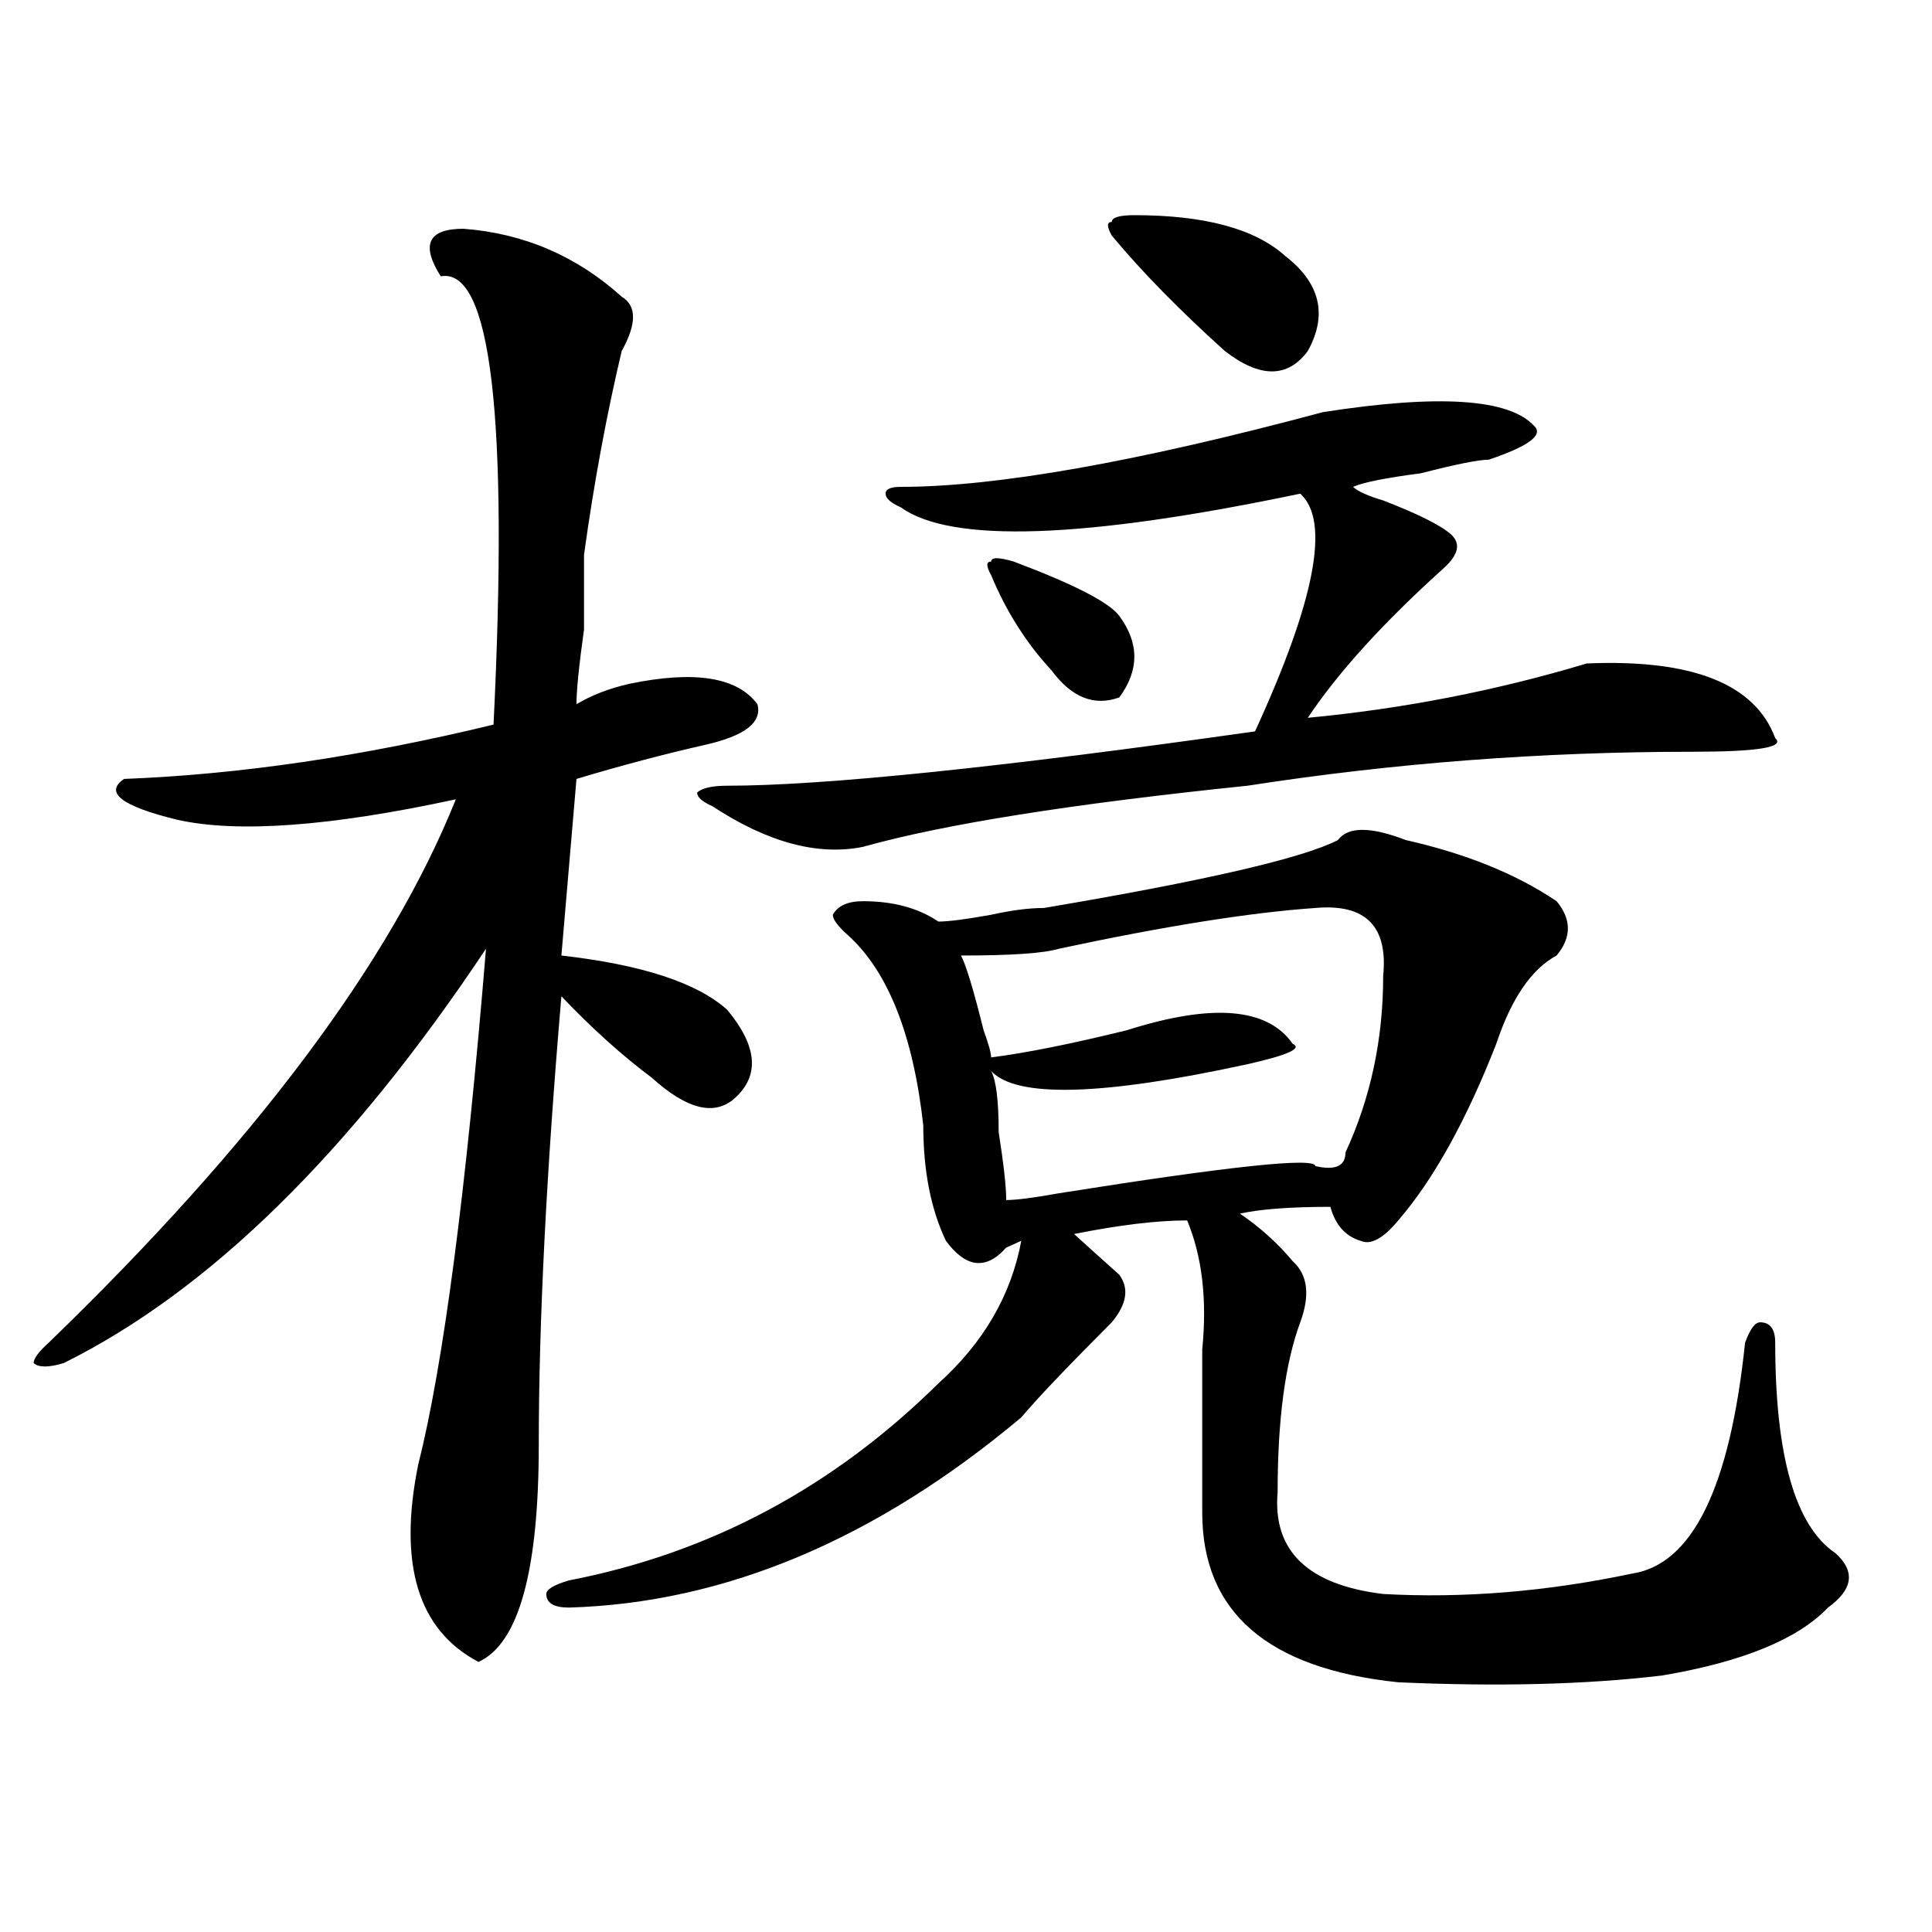
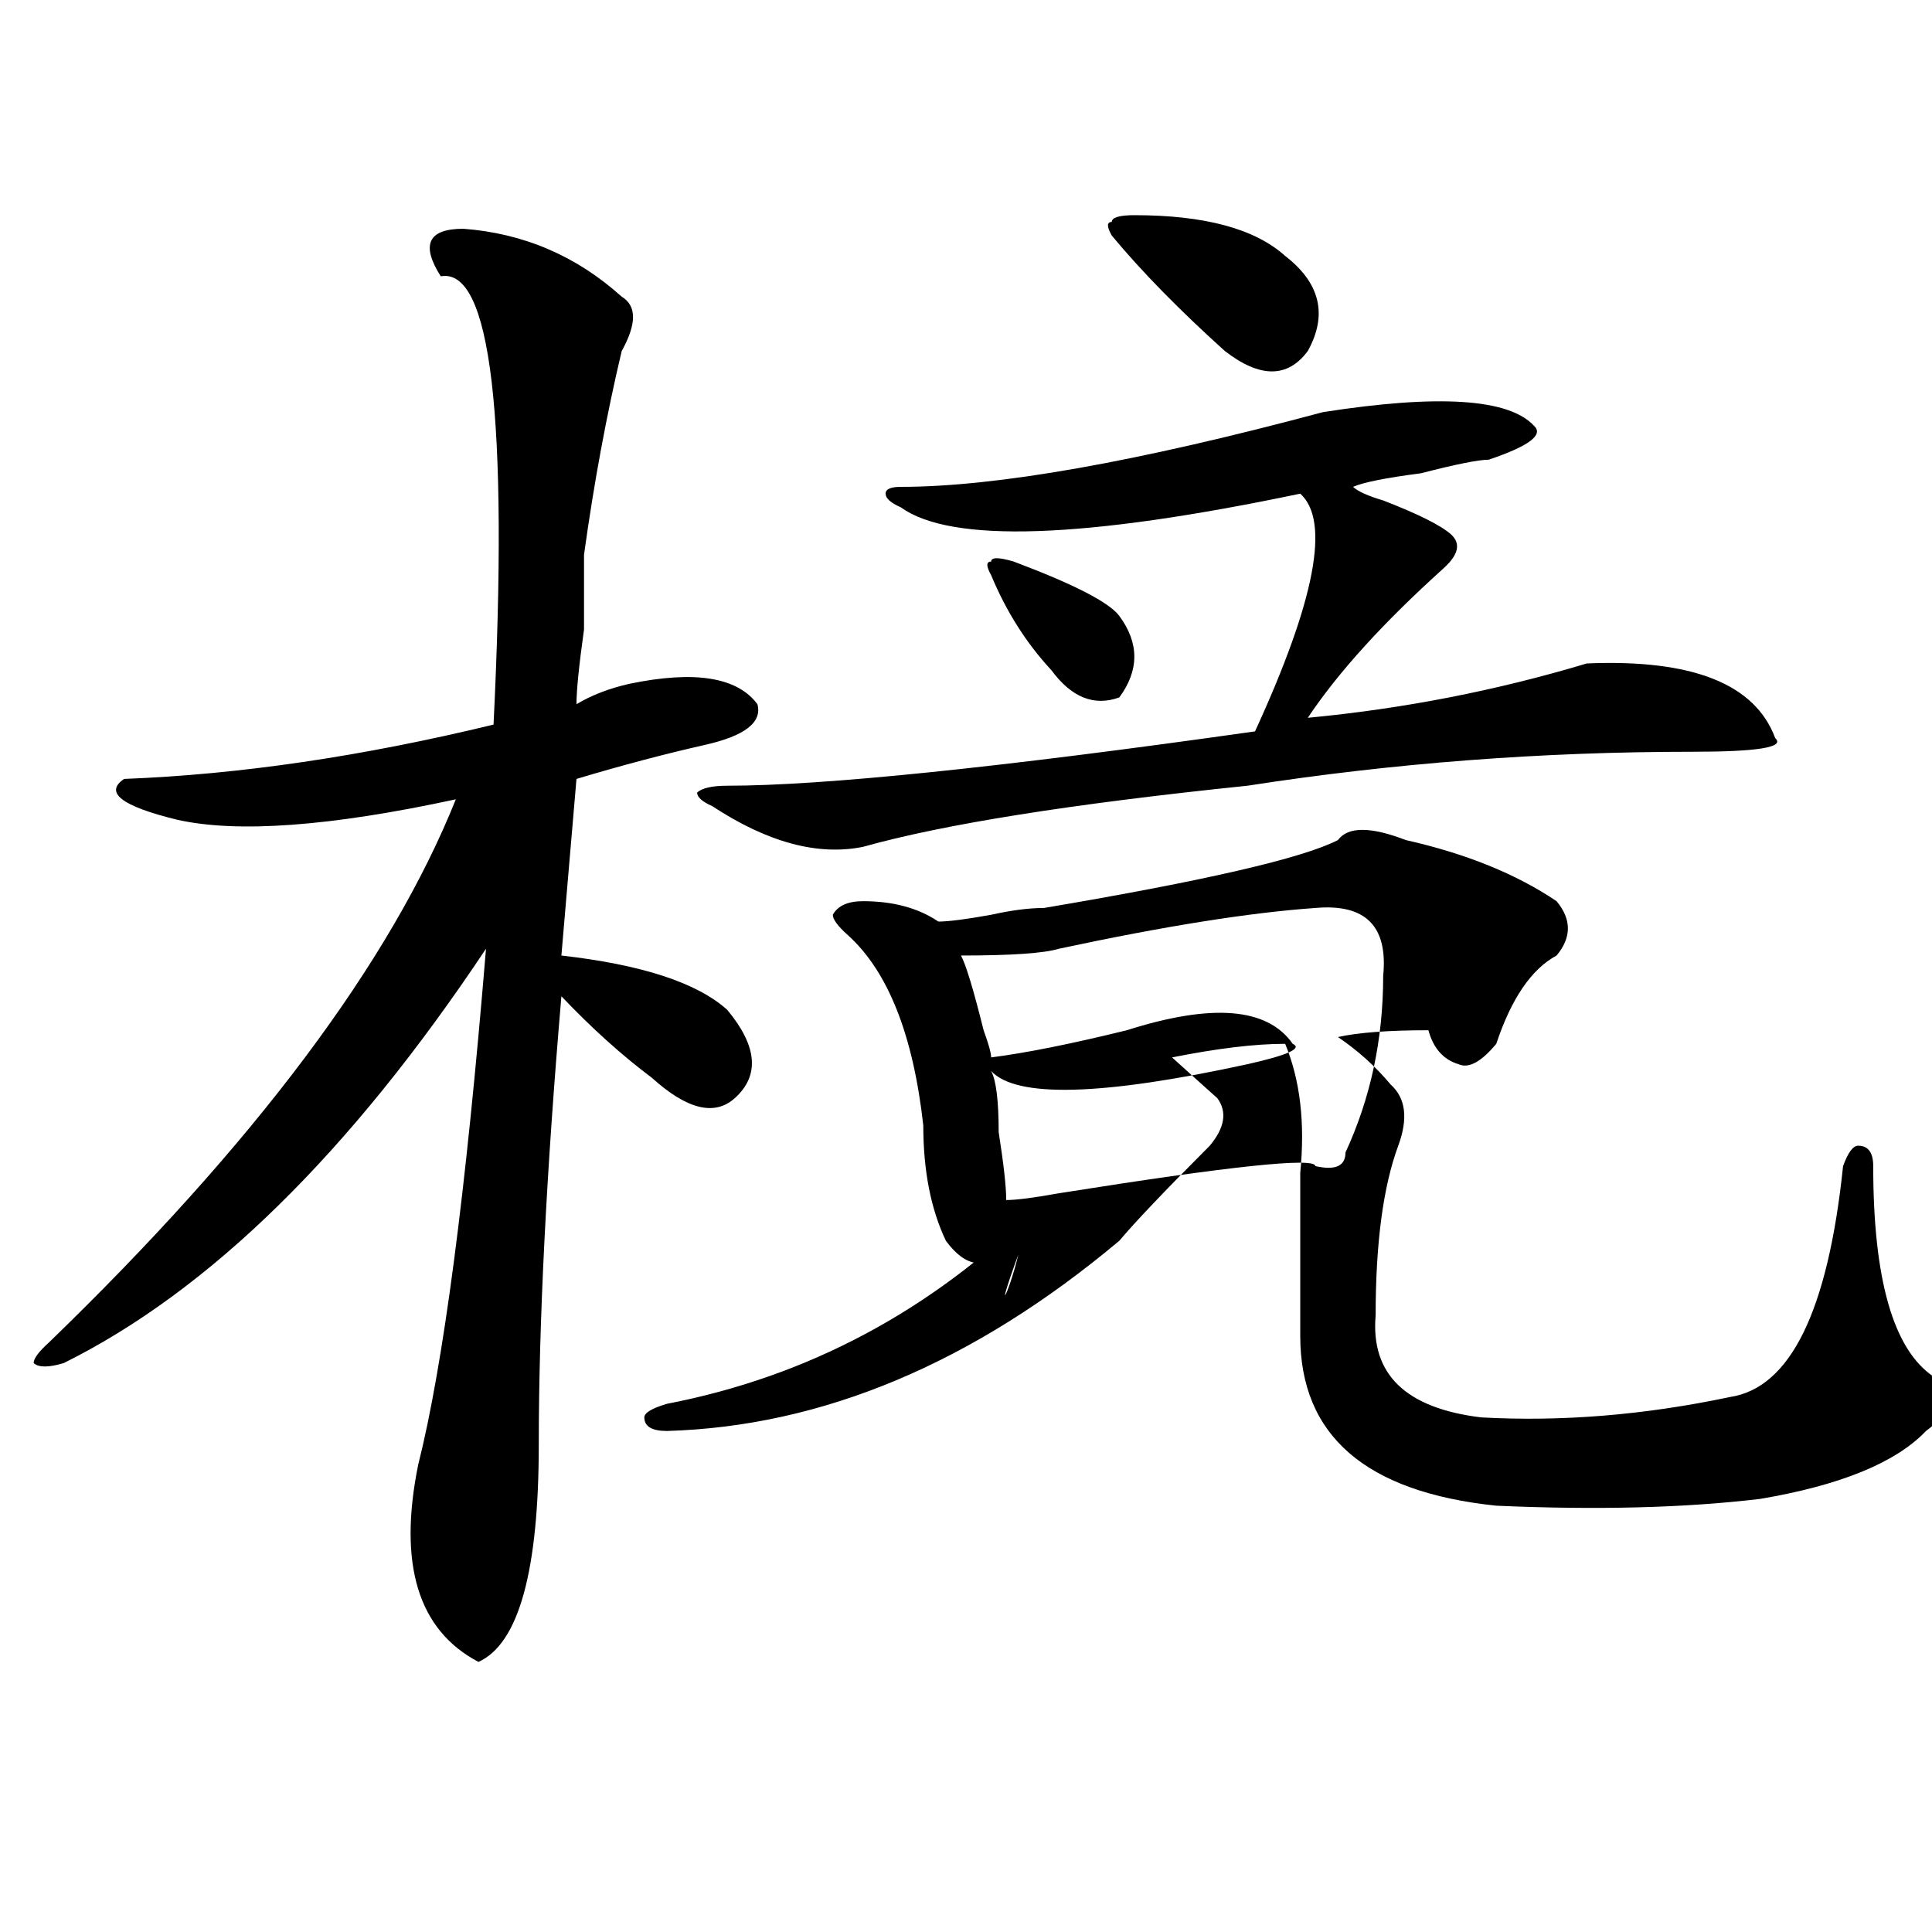
<svg xmlns="http://www.w3.org/2000/svg" version="1.1" id="图层_1" x="0px" y="0px" width="1000px" height="1000px" viewBox="0 0 1000 1000" enable-background="new 0 0 1000 1000" xml:space="preserve">
-   <path d="M239.848,118.406c31.219,2.362,58.535,14.063,81.949,35.156c7.805,4.725,7.805,14.063,0,28.125  c-7.805,32.85-14.329,68.006-19.512,105.469c0,4.725,0,17.578,0,38.672c-2.622,18.787-3.902,31.641-3.902,38.672  c7.805-4.669,16.89-8.185,27.316-10.547c33.779-7.031,55.913-3.516,66.34,10.547c2.561,9.394-6.524,16.425-27.316,21.094  c-20.854,4.725-42.926,10.547-66.34,17.578l-7.805,91.406c41.584,4.725,70.242,14.063,85.852,28.125  c15.609,18.787,16.89,34.003,3.902,45.703c-10.427,9.394-24.756,5.878-42.926-10.547c-15.609-11.7-31.219-25.763-46.828-42.188  c-7.805,91.406-11.707,168.75-11.707,232.031c0,65.588-10.427,103.106-31.219,112.5c-31.219-16.425-41.646-50.428-31.219-101.953  c12.987-51.525,24.694-140.625,35.121-267.188c-70.242,105.469-143.106,176.99-218.531,214.453c-7.805,2.362-13.049,2.362-15.609,0  c0-2.307,2.561-5.822,7.805-10.547c106.644-103.106,176.886-196.875,210.727-281.25c-65.06,14.063-113.168,17.578-144.387,10.547  c-28.658-7.031-37.743-14.063-27.316-21.094c59.815-2.307,123.533-11.7,191.215-28.125c7.805-159.356-1.342-236.7-27.316-232.031  C217.714,126.646,221.616,118.406,239.848,118.406z M528.621,642.234l-7.805,3.516c-10.427,11.756-20.854,10.547-31.219-3.516  c-7.805-16.369-11.707-36.31-11.707-59.766c-5.244-46.856-18.231-79.65-39.023-98.438c-5.244-4.669-7.805-8.185-7.805-10.547  c2.561-4.669,7.805-7.031,15.609-7.031c15.609,0,28.597,3.516,39.023,10.547c5.183,0,14.268-1.153,27.316-3.516  c10.365-2.307,19.512-3.516,27.316-3.516c83.229-14.063,133.96-25.763,152.191-35.156c5.183-7.031,16.89-7.031,35.121,0  c31.219,7.031,57.193,17.578,78.047,31.641c7.805,9.394,7.805,18.787,0,28.125c-13.049,7.031-23.414,22.303-31.219,45.703  c-15.609,39.881-32.561,70.313-50.73,91.406c-7.805,9.394-14.329,12.909-19.512,10.547c-7.805-2.307-13.049-8.185-15.609-17.578  c-20.854,0-36.463,1.209-46.828,3.516c10.365,7.031,19.512,15.271,27.316,24.609c7.805,7.031,9.085,17.578,3.902,31.641  c-7.805,21.094-11.707,50.428-11.707,87.891c-2.622,30.432,15.609,48.01,54.633,52.734c41.584,2.307,84.51-1.209,128.777-10.547  c31.219-4.725,50.73-44.494,58.535-119.531c2.561-7.031,5.183-10.547,7.805-10.547c5.183,0,7.805,3.516,7.805,10.547  c0,58.612,10.365,94.922,31.219,108.984c10.365,9.338,9.085,18.731-3.902,28.125c-15.609,16.369-44.268,28.125-85.852,35.156  c-39.023,4.669-84.571,5.822-136.582,3.516c-67.682-7.031-101.461-36.365-101.461-87.891c0-25.763,0-53.888,0-84.375  c2.561-25.763,0-48.01-7.805-66.797c-15.609,0-35.121,2.362-58.535,7.031c5.183,4.725,12.987,11.756,23.414,21.094  c5.183,7.031,3.902,15.271-3.902,24.609c-23.414,23.456-39.023,39.881-46.828,49.219c-75.486,63.281-153.533,96.075-234.141,98.438  c-7.805,0-11.707-2.362-11.707-7.031c0-2.362,3.902-4.725,11.707-7.031c72.803-14.063,136.582-48.01,191.215-101.953  C509.109,694.969,523.377,670.359,528.621,642.234z M684.715,213.328c59.815-9.338,96.217-7.031,109.266,7.031  c5.183,4.725-2.622,10.547-23.414,17.578c-5.244,0-16.951,2.362-35.121,7.031c-18.231,2.362-29.938,4.725-35.121,7.031  c2.561,2.362,7.805,4.725,15.609,7.031c18.17,7.031,29.877,12.909,35.121,17.578c5.183,4.725,3.902,10.547-3.902,17.578  c-31.219,28.125-54.633,53.943-70.242,77.344c49.389-4.669,97.559-14.063,144.387-28.125c54.633-2.307,87.132,10.547,97.559,38.672  c5.183,4.725-9.146,7.031-42.926,7.031c-78.047,0-154.813,5.878-230.238,17.578c-91.096,9.394-157.436,19.94-199.02,31.641  c-23.414,4.725-49.45-2.307-78.047-21.094c-5.244-2.307-7.805-4.669-7.805-7.031c2.561-2.307,7.805-3.516,15.609-3.516  c49.389,0,140.484-9.338,273.164-28.125c31.219-67.95,39.023-108.984,23.414-123.047c-111.888,23.456-180.85,25.818-206.824,7.031  c-5.244-2.307-7.805-4.669-7.805-7.031c0-2.307,2.561-3.516,7.805-3.516C515.572,252,588.437,239.146,684.715,213.328z   M680.813,469.969c-33.841,2.362-78.047,9.394-132.68,21.094c-7.805,2.362-24.756,3.516-50.73,3.516  c2.561,4.725,6.463,17.578,11.707,38.672c2.561,7.031,3.902,11.756,3.902,14.063c18.17-2.307,41.584-7.031,70.242-14.063  c44.206-14.063,72.803-11.7,85.852,7.031c5.183,2.362-2.622,5.878-23.414,10.547c-75.486,16.425-119.692,17.578-132.68,3.516  c2.561,4.725,3.902,15.271,3.902,31.641c2.561,16.425,3.902,28.125,3.902,35.156c5.183,0,14.268-1.153,27.316-3.516  c88.412-14.063,132.68-18.731,132.68-14.063c10.365,2.362,15.609,0,15.609-7.031c12.987-28.125,19.512-58.557,19.512-91.406  C718.494,479.362,706.787,467.662,680.813,469.969z M544.23,346.922c-13.049-14.063-23.414-30.432-31.219-49.219  c-2.622-4.669-2.622-7.031,0-7.031c0-2.307,3.902-2.307,11.707,0c31.219,11.756,49.389,21.094,54.633,28.125  c10.365,14.063,10.365,28.125,0,42.188C566.303,365.709,554.596,360.984,544.23,346.922z M587.156,111.375  c36.401,0,62.438,7.031,78.047,21.094c18.17,14.063,22.072,30.487,11.707,49.219c-10.427,14.063-24.756,14.063-42.926,0  c-23.414-21.094-42.926-40.979-58.535-59.766c-2.622-4.669-2.622-7.031,0-7.031C575.449,112.584,579.352,111.375,587.156,111.375z" />
+   <path d="M239.848,118.406c31.219,2.362,58.535,14.063,81.949,35.156c7.805,4.725,7.805,14.063,0,28.125  c-7.805,32.85-14.329,68.006-19.512,105.469c0,4.725,0,17.578,0,38.672c-2.622,18.787-3.902,31.641-3.902,38.672  c7.805-4.669,16.89-8.185,27.316-10.547c33.779-7.031,55.913-3.516,66.34,10.547c2.561,9.394-6.524,16.425-27.316,21.094  c-20.854,4.725-42.926,10.547-66.34,17.578l-7.805,91.406c41.584,4.725,70.242,14.063,85.852,28.125  c15.609,18.787,16.89,34.003,3.902,45.703c-10.427,9.394-24.756,5.878-42.926-10.547c-15.609-11.7-31.219-25.763-46.828-42.188  c-7.805,91.406-11.707,168.75-11.707,232.031c0,65.588-10.427,103.106-31.219,112.5c-31.219-16.425-41.646-50.428-31.219-101.953  c12.987-51.525,24.694-140.625,35.121-267.188c-70.242,105.469-143.106,176.99-218.531,214.453c-7.805,2.362-13.049,2.362-15.609,0  c0-2.307,2.561-5.822,7.805-10.547c106.644-103.106,176.886-196.875,210.727-281.25c-65.06,14.063-113.168,17.578-144.387,10.547  c-28.658-7.031-37.743-14.063-27.316-21.094c59.815-2.307,123.533-11.7,191.215-28.125c7.805-159.356-1.342-236.7-27.316-232.031  C217.714,126.646,221.616,118.406,239.848,118.406z M528.621,642.234l-7.805,3.516c-10.427,11.756-20.854,10.547-31.219-3.516  c-7.805-16.369-11.707-36.31-11.707-59.766c-5.244-46.856-18.231-79.65-39.023-98.438c-5.244-4.669-7.805-8.185-7.805-10.547  c2.561-4.669,7.805-7.031,15.609-7.031c15.609,0,28.597,3.516,39.023,10.547c5.183,0,14.268-1.153,27.316-3.516  c10.365-2.307,19.512-3.516,27.316-3.516c83.229-14.063,133.96-25.763,152.191-35.156c5.183-7.031,16.89-7.031,35.121,0  c31.219,7.031,57.193,17.578,78.047,31.641c7.805,9.394,7.805,18.787,0,28.125c-13.049,7.031-23.414,22.303-31.219,45.703  c-7.805,9.394-14.329,12.909-19.512,10.547c-7.805-2.307-13.049-8.185-15.609-17.578  c-20.854,0-36.463,1.209-46.828,3.516c10.365,7.031,19.512,15.271,27.316,24.609c7.805,7.031,9.085,17.578,3.902,31.641  c-7.805,21.094-11.707,50.428-11.707,87.891c-2.622,30.432,15.609,48.01,54.633,52.734c41.584,2.307,84.51-1.209,128.777-10.547  c31.219-4.725,50.73-44.494,58.535-119.531c2.561-7.031,5.183-10.547,7.805-10.547c5.183,0,7.805,3.516,7.805,10.547  c0,58.612,10.365,94.922,31.219,108.984c10.365,9.338,9.085,18.731-3.902,28.125c-15.609,16.369-44.268,28.125-85.852,35.156  c-39.023,4.669-84.571,5.822-136.582,3.516c-67.682-7.031-101.461-36.365-101.461-87.891c0-25.763,0-53.888,0-84.375  c2.561-25.763,0-48.01-7.805-66.797c-15.609,0-35.121,2.362-58.535,7.031c5.183,4.725,12.987,11.756,23.414,21.094  c5.183,7.031,3.902,15.271-3.902,24.609c-23.414,23.456-39.023,39.881-46.828,49.219c-75.486,63.281-153.533,96.075-234.141,98.438  c-7.805,0-11.707-2.362-11.707-7.031c0-2.362,3.902-4.725,11.707-7.031c72.803-14.063,136.582-48.01,191.215-101.953  C509.109,694.969,523.377,670.359,528.621,642.234z M684.715,213.328c59.815-9.338,96.217-7.031,109.266,7.031  c5.183,4.725-2.622,10.547-23.414,17.578c-5.244,0-16.951,2.362-35.121,7.031c-18.231,2.362-29.938,4.725-35.121,7.031  c2.561,2.362,7.805,4.725,15.609,7.031c18.17,7.031,29.877,12.909,35.121,17.578c5.183,4.725,3.902,10.547-3.902,17.578  c-31.219,28.125-54.633,53.943-70.242,77.344c49.389-4.669,97.559-14.063,144.387-28.125c54.633-2.307,87.132,10.547,97.559,38.672  c5.183,4.725-9.146,7.031-42.926,7.031c-78.047,0-154.813,5.878-230.238,17.578c-91.096,9.394-157.436,19.94-199.02,31.641  c-23.414,4.725-49.45-2.307-78.047-21.094c-5.244-2.307-7.805-4.669-7.805-7.031c2.561-2.307,7.805-3.516,15.609-3.516  c49.389,0,140.484-9.338,273.164-28.125c31.219-67.95,39.023-108.984,23.414-123.047c-111.888,23.456-180.85,25.818-206.824,7.031  c-5.244-2.307-7.805-4.669-7.805-7.031c0-2.307,2.561-3.516,7.805-3.516C515.572,252,588.437,239.146,684.715,213.328z   M680.813,469.969c-33.841,2.362-78.047,9.394-132.68,21.094c-7.805,2.362-24.756,3.516-50.73,3.516  c2.561,4.725,6.463,17.578,11.707,38.672c2.561,7.031,3.902,11.756,3.902,14.063c18.17-2.307,41.584-7.031,70.242-14.063  c44.206-14.063,72.803-11.7,85.852,7.031c5.183,2.362-2.622,5.878-23.414,10.547c-75.486,16.425-119.692,17.578-132.68,3.516  c2.561,4.725,3.902,15.271,3.902,31.641c2.561,16.425,3.902,28.125,3.902,35.156c5.183,0,14.268-1.153,27.316-3.516  c88.412-14.063,132.68-18.731,132.68-14.063c10.365,2.362,15.609,0,15.609-7.031c12.987-28.125,19.512-58.557,19.512-91.406  C718.494,479.362,706.787,467.662,680.813,469.969z M544.23,346.922c-13.049-14.063-23.414-30.432-31.219-49.219  c-2.622-4.669-2.622-7.031,0-7.031c0-2.307,3.902-2.307,11.707,0c31.219,11.756,49.389,21.094,54.633,28.125  c10.365,14.063,10.365,28.125,0,42.188C566.303,365.709,554.596,360.984,544.23,346.922z M587.156,111.375  c36.401,0,62.438,7.031,78.047,21.094c18.17,14.063,22.072,30.487,11.707,49.219c-10.427,14.063-24.756,14.063-42.926,0  c-23.414-21.094-42.926-40.979-58.535-59.766c-2.622-4.669-2.622-7.031,0-7.031C575.449,112.584,579.352,111.375,587.156,111.375z" />
</svg>